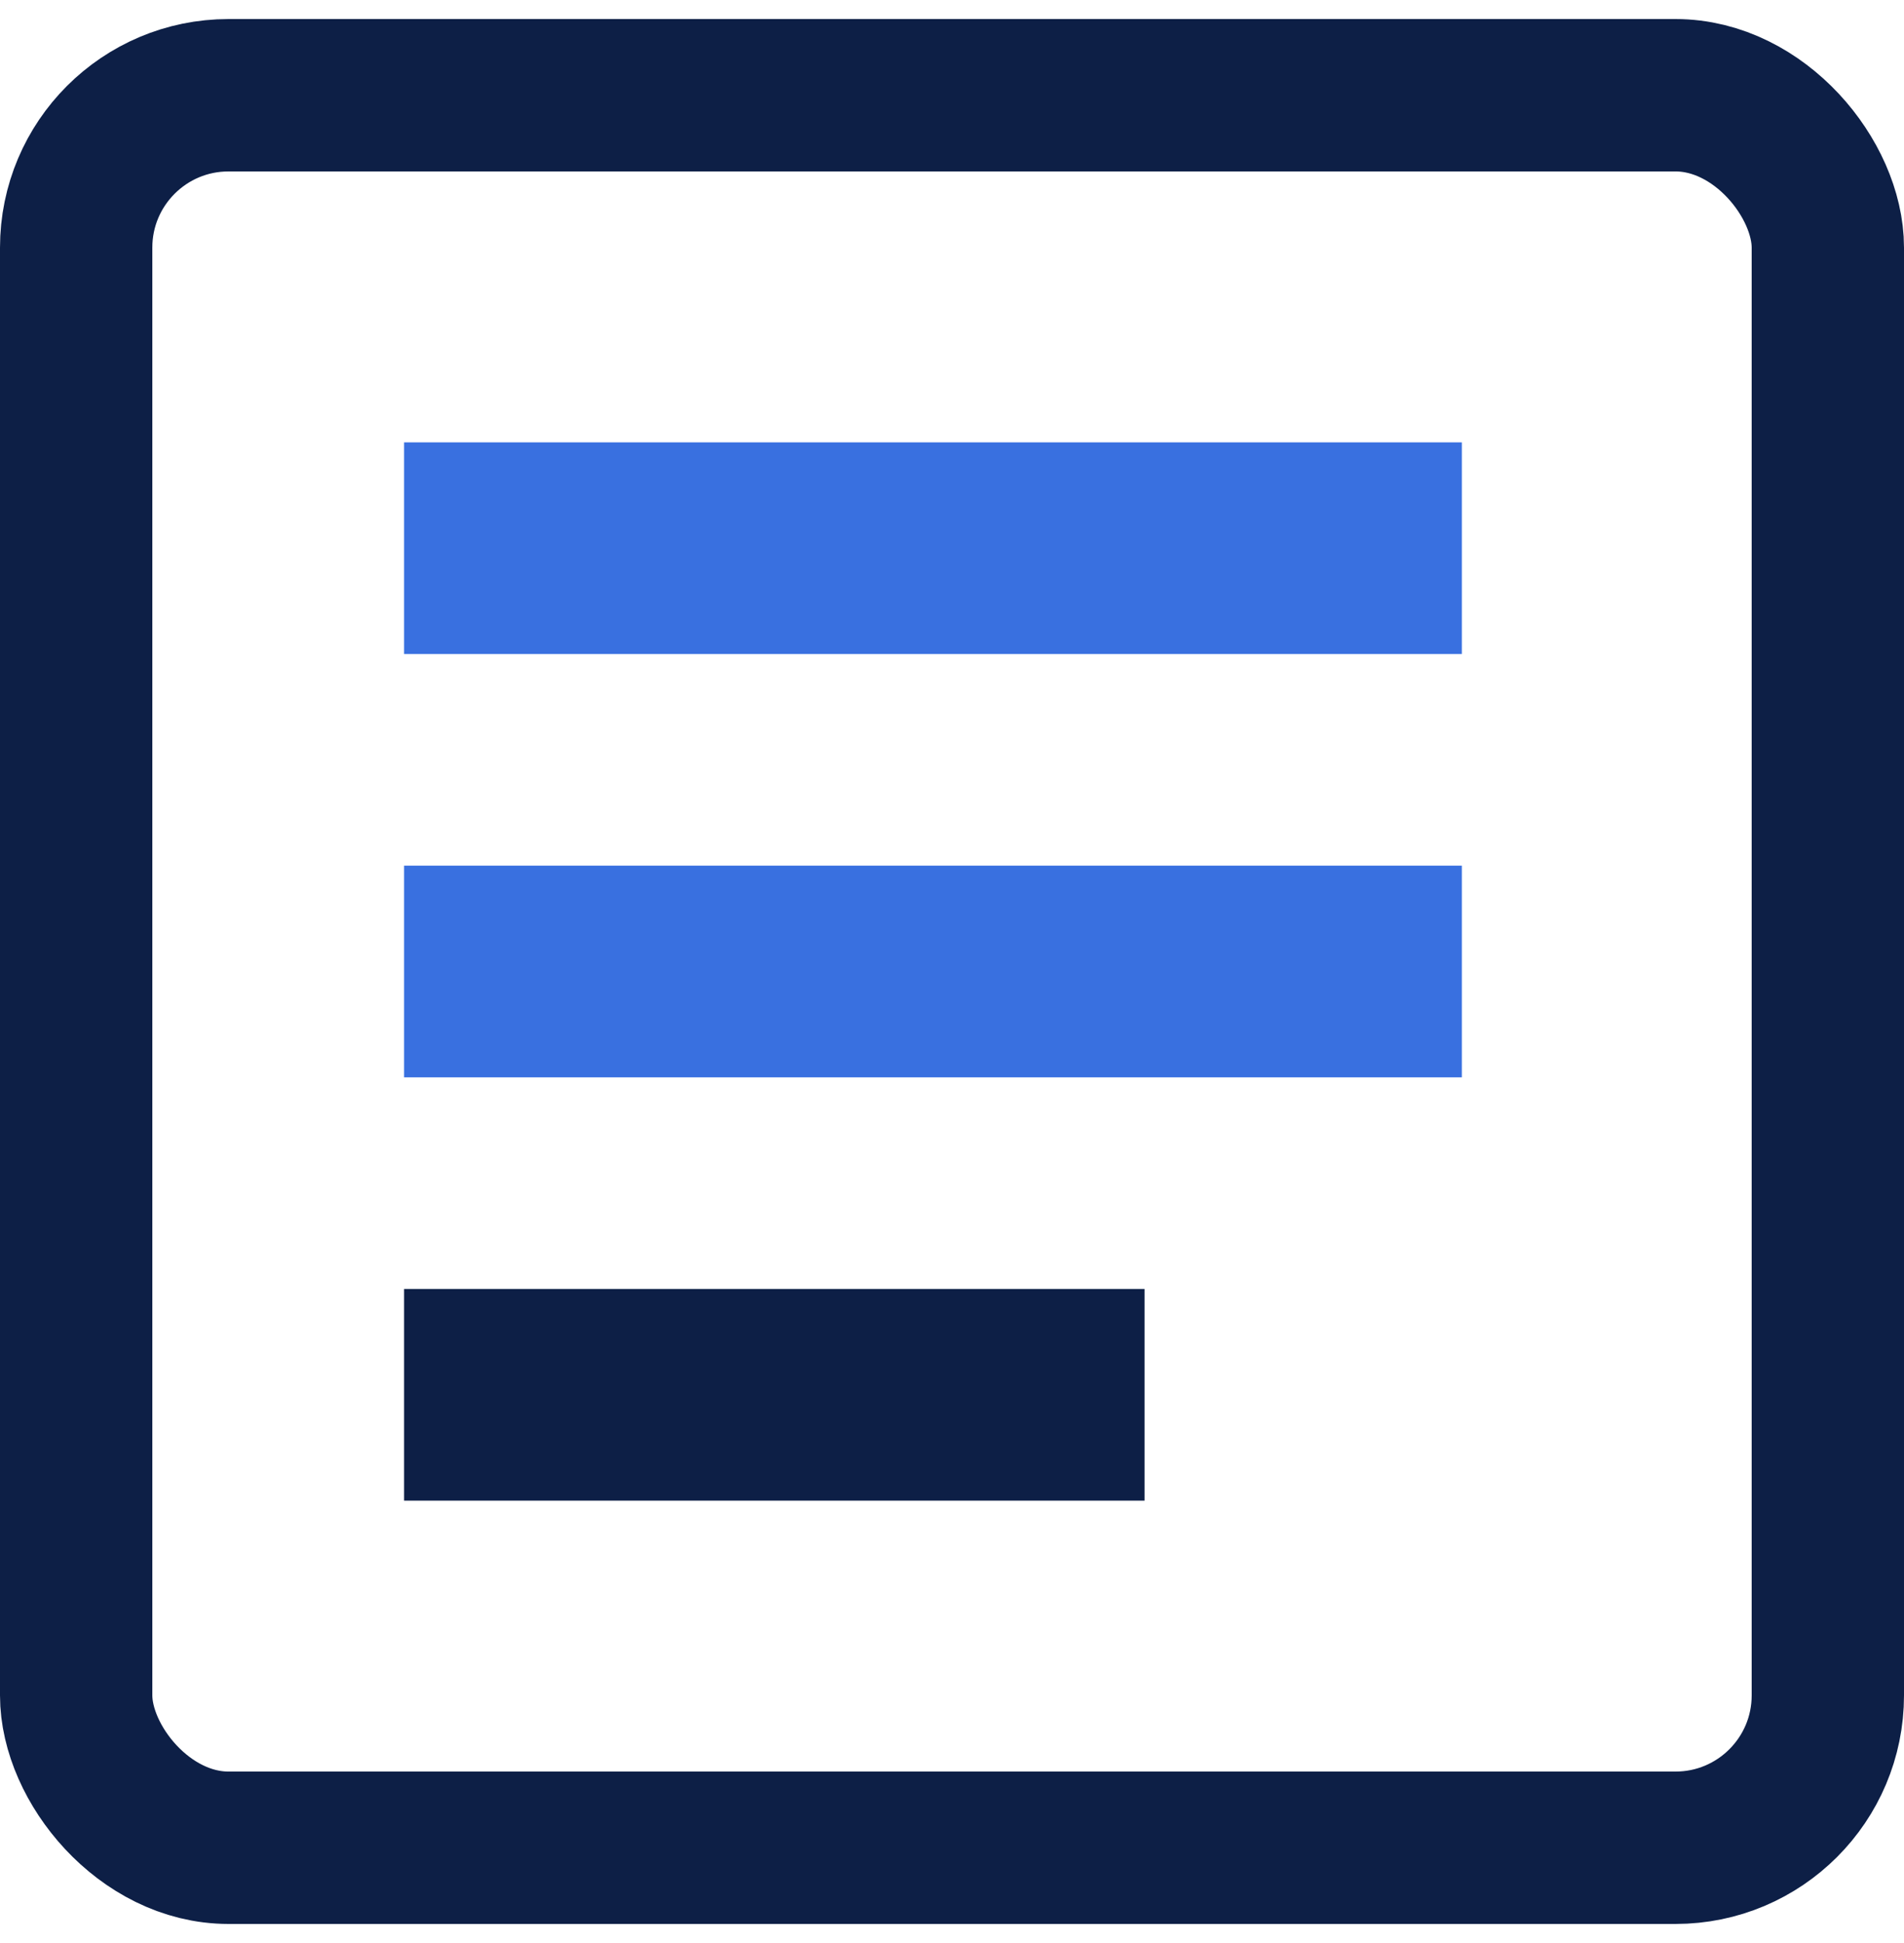
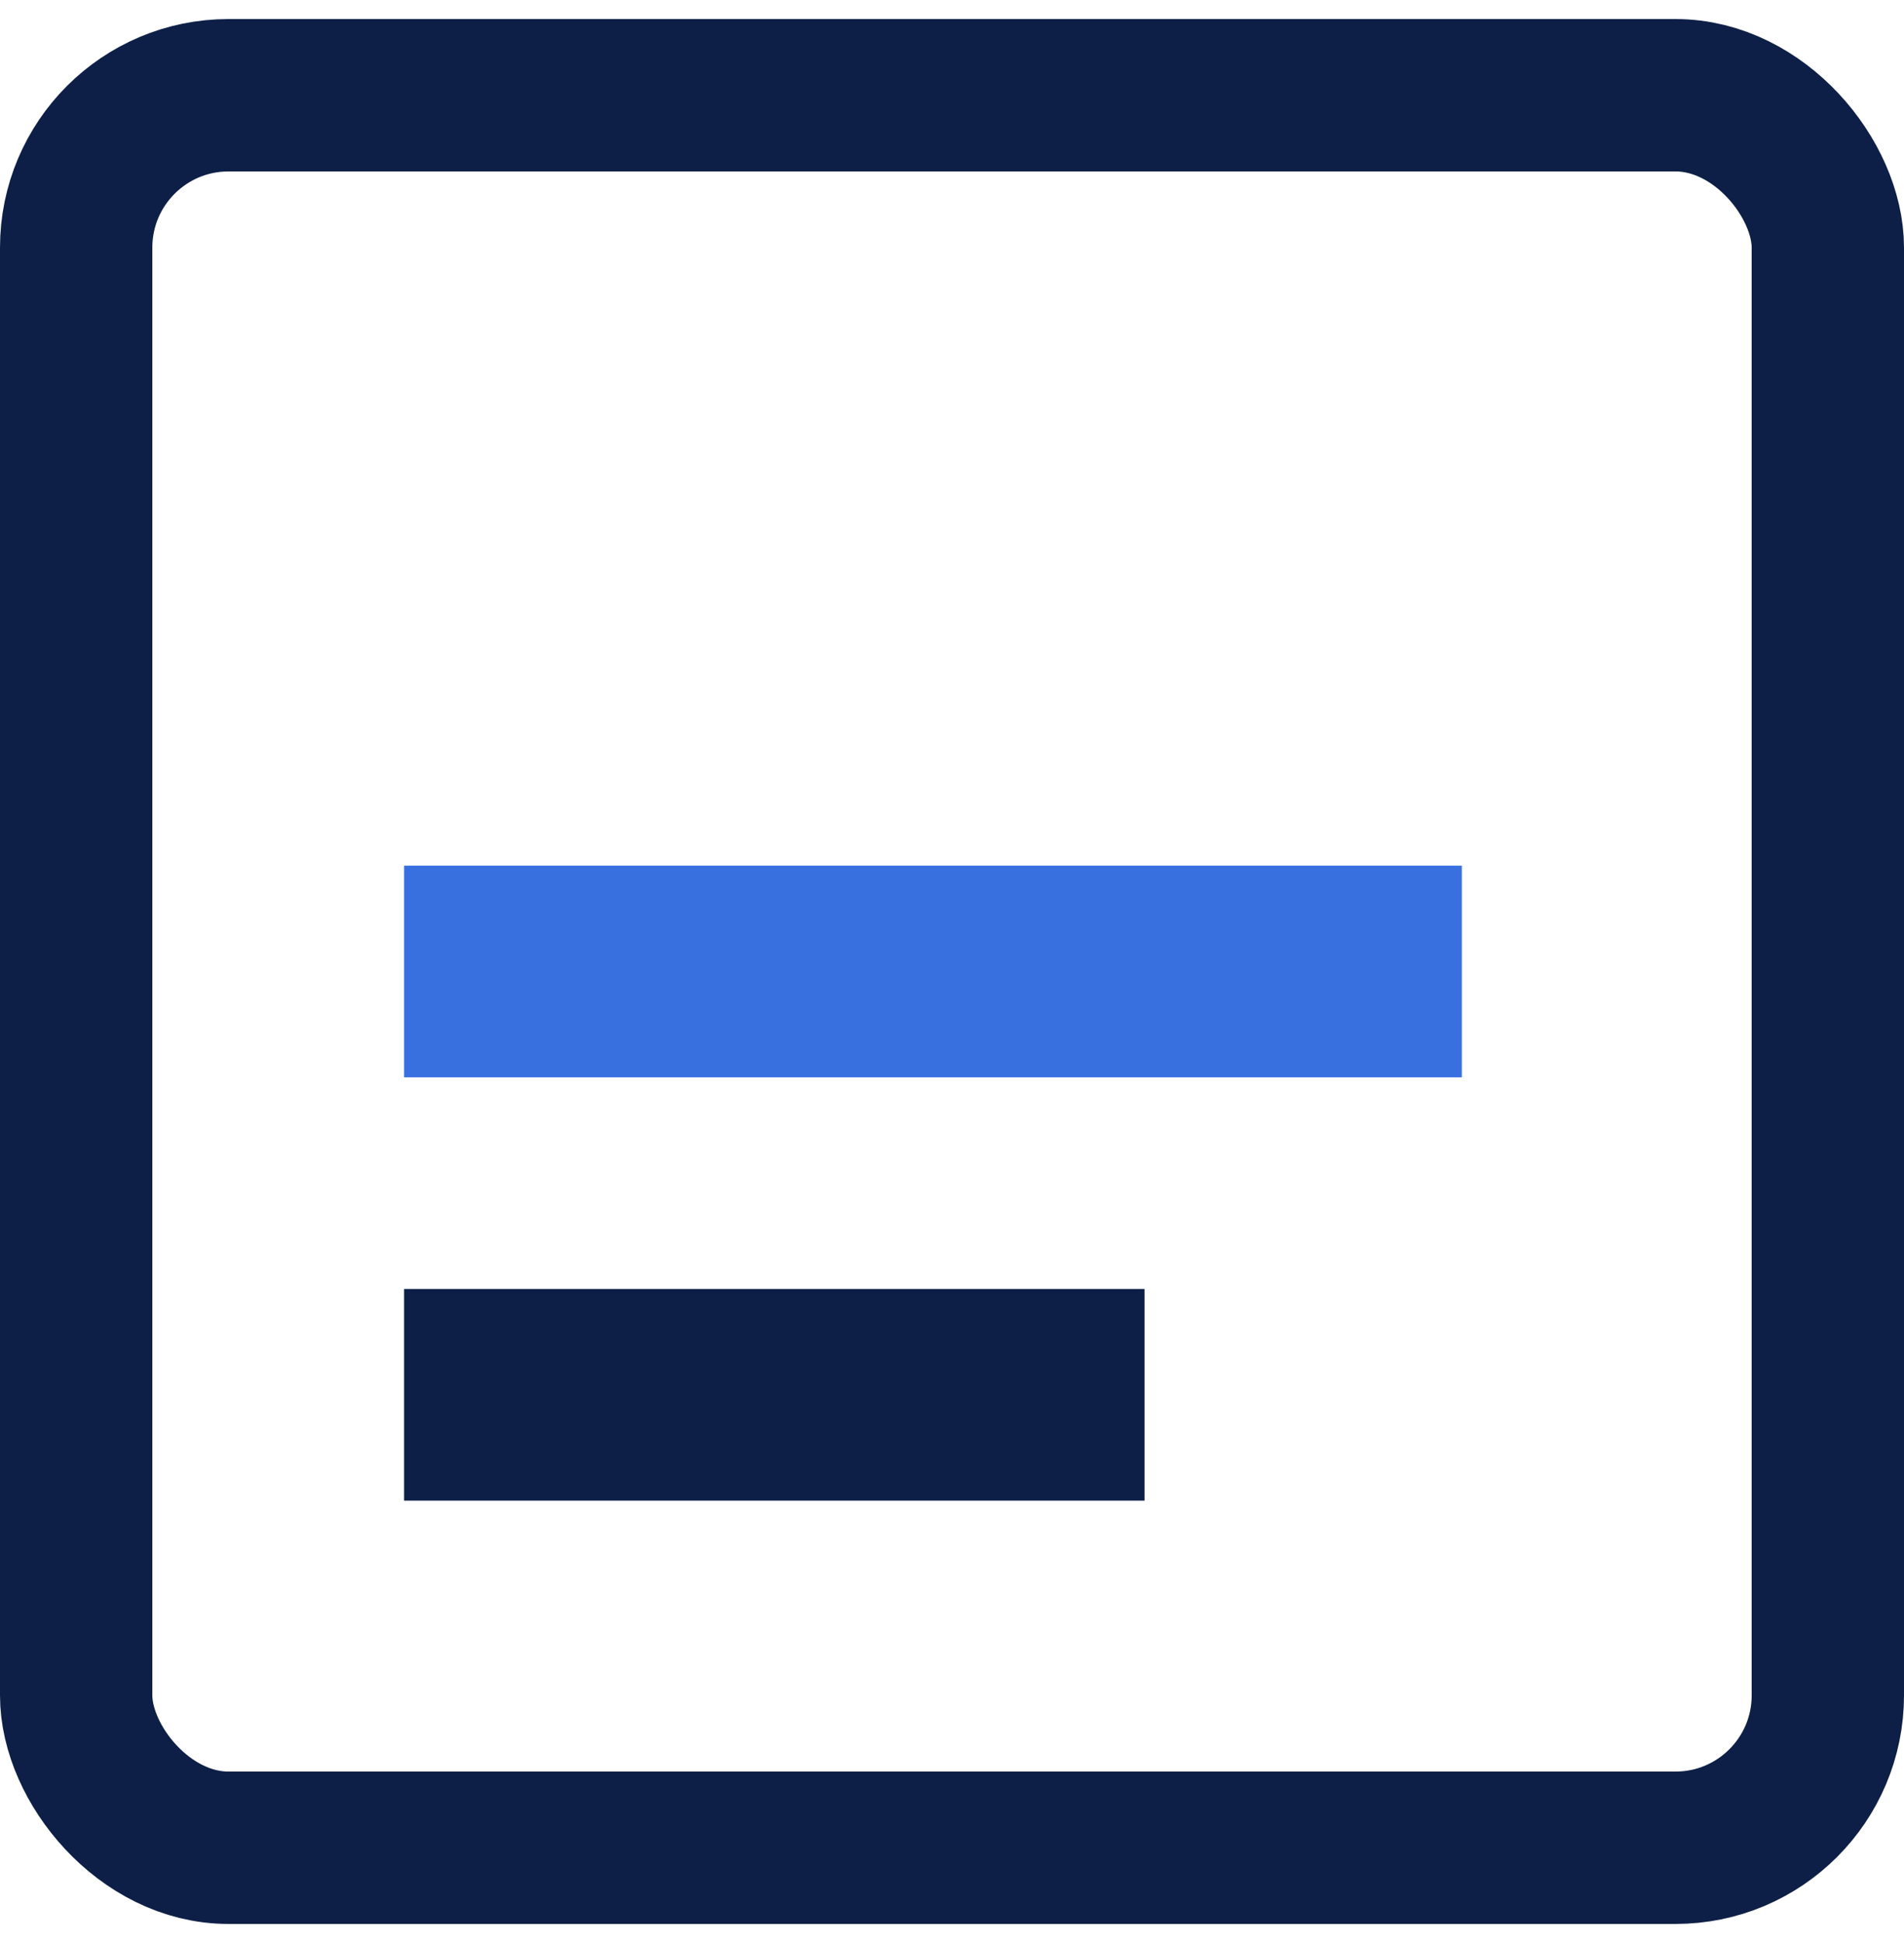
<svg xmlns="http://www.w3.org/2000/svg" width="50px" height="51px" viewBox="0 0 50 51" version="1.1">
  <title>article-50px</title>
  <g id="design" stroke="none" stroke-width="1" fill="none" fill-rule="evenodd">
    <g id="ZC_aanpak_gemeenten_general_icons" transform="translate(-150, -210)">
      <g id="article-50px" transform="translate(150, 210)">
        <rect id="Rectangle" stroke="#0D1F46" stroke-width="4" x="2" y="2.5" width="46" height="46" rx="4" />
        <polygon id="Path" fill="#0D1F46" fill-rule="nonzero" points="30.056 39.389 10.611 39.389 10.611 33.833 30.056 33.833" />
        <polygon id="Path" fill="#3970E0" fill-rule="nonzero" points="38.389 28.278 10.611 28.278 10.611 22.722 38.389 22.722" />
-         <polygon id="Path" fill="#3970E0" fill-rule="nonzero" points="38.389 17.167 10.611 17.167 10.611 11.611 38.389 11.611" />
      </g>
    </g>
  </g>
</svg>